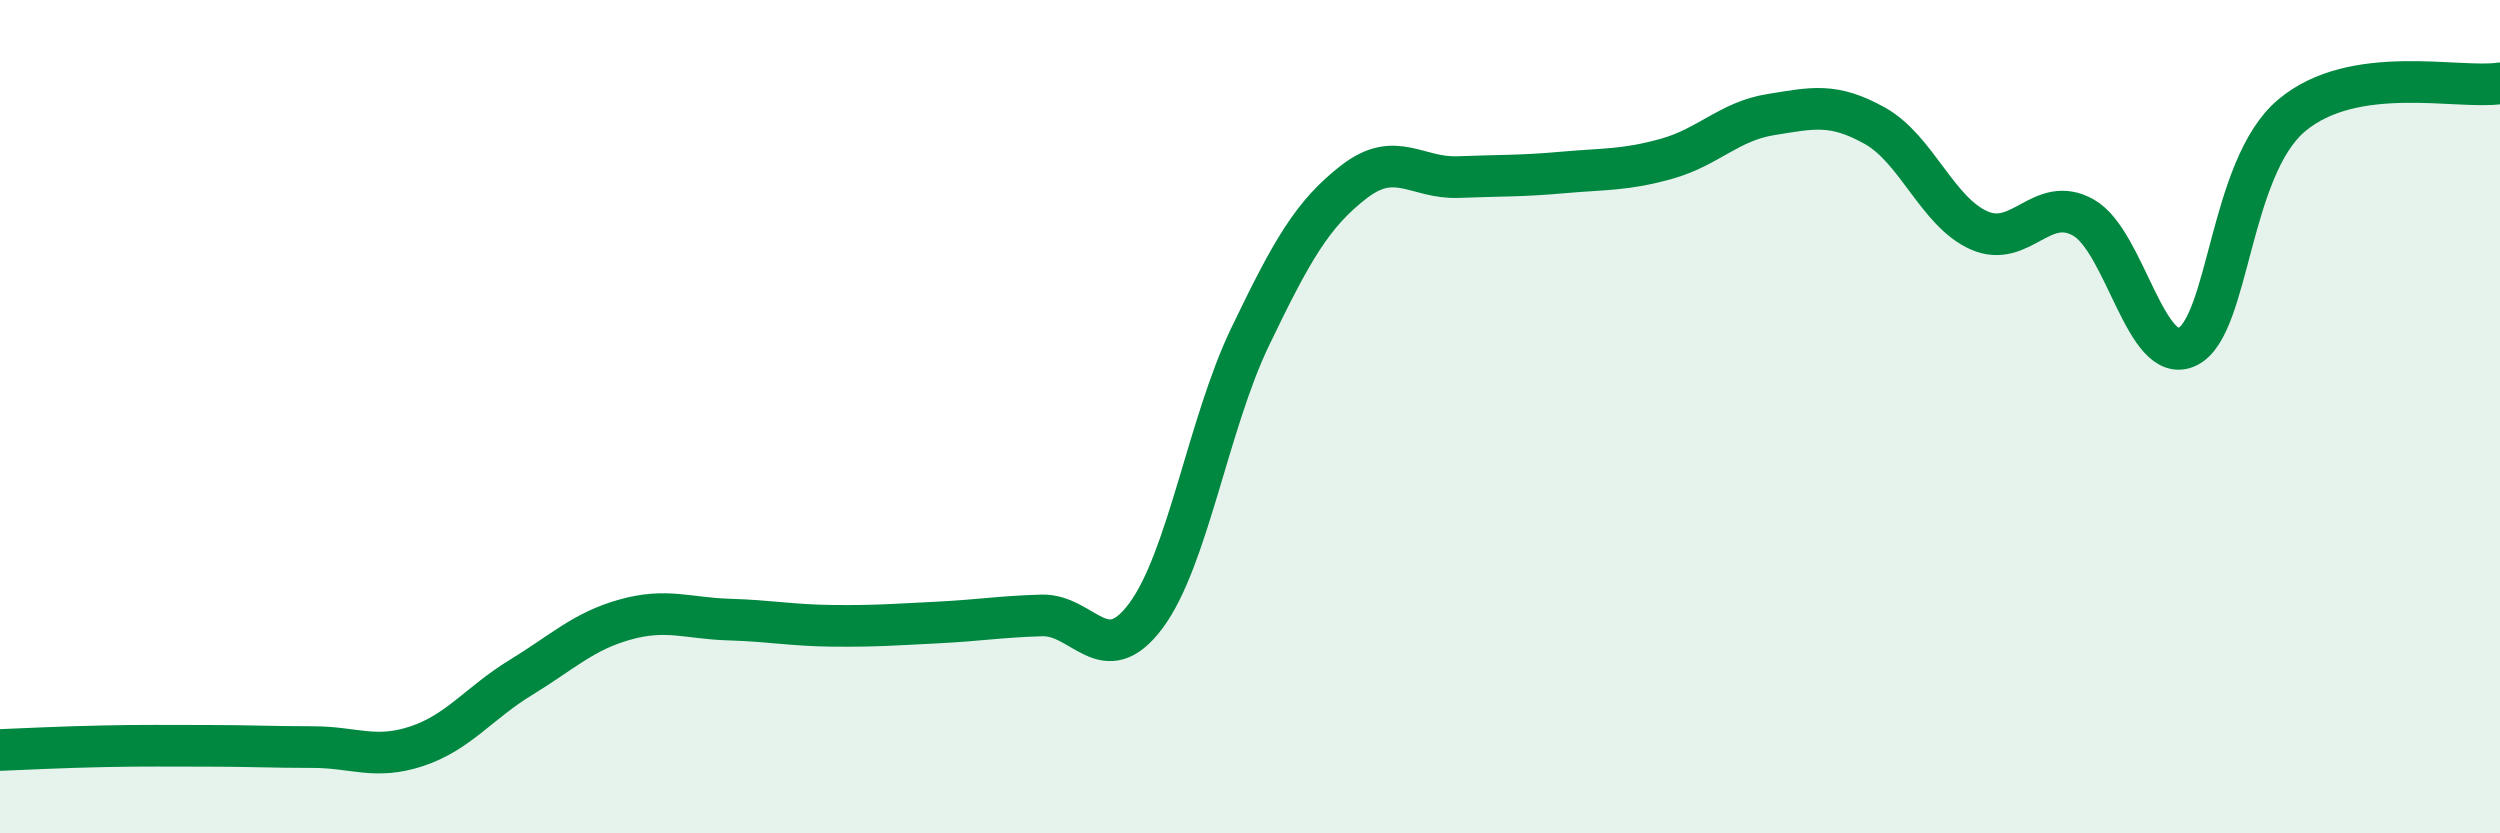
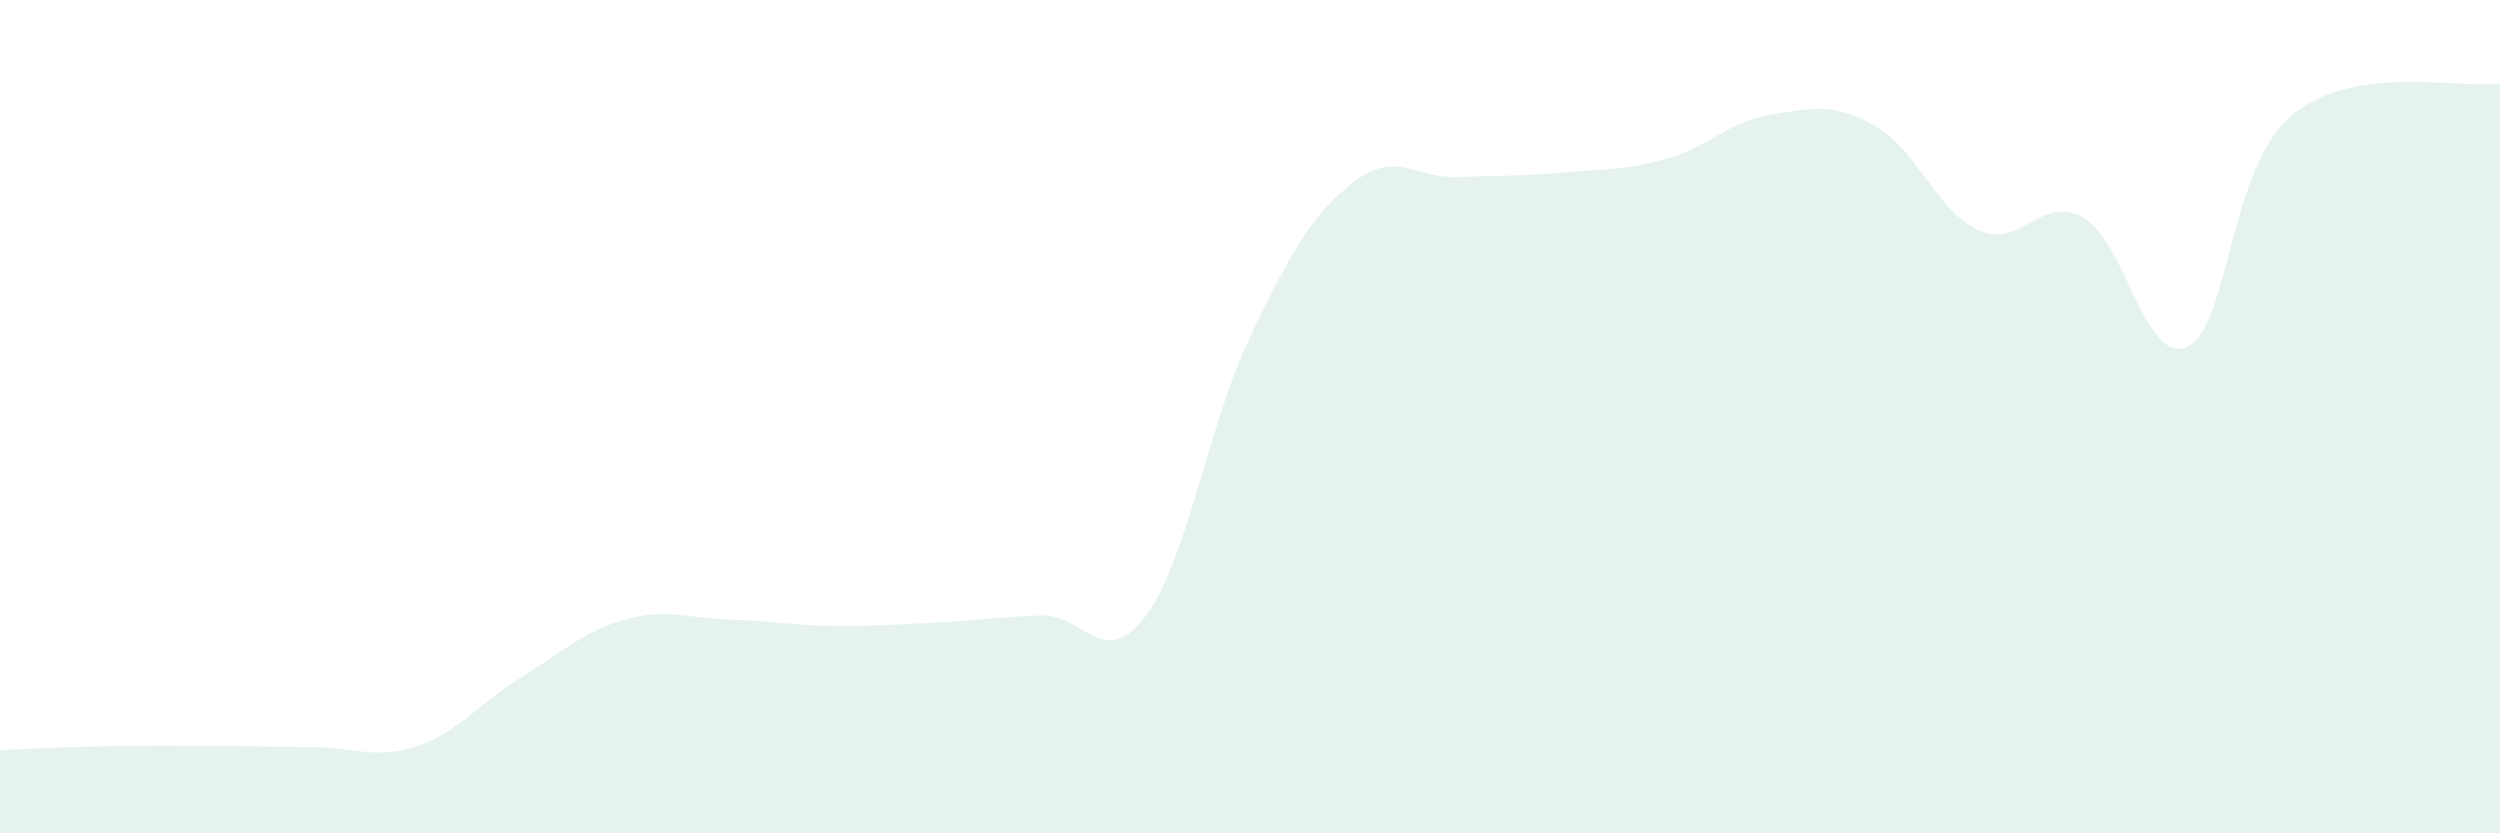
<svg xmlns="http://www.w3.org/2000/svg" width="60" height="20" viewBox="0 0 60 20">
  <path d="M 0,18 C 0.5,17.98 1.5,17.93 2.5,17.91 C 3.5,17.89 4,17.9 5,17.9 C 6,17.9 6.5,17.93 7.5,17.93 C 8.5,17.93 9,18.24 10,17.91 C 11,17.58 11.5,16.87 12.5,16.26 C 13.5,15.65 14,15.15 15,14.87 C 16,14.59 16.5,14.84 17.5,14.87 C 18.5,14.9 19,15.01 20,15.02 C 21,15.03 21.5,14.99 22.5,14.94 C 23.5,14.89 24,14.8 25,14.77 C 26,14.74 26.5,16.12 27.5,14.78 C 28.5,13.44 29,10.17 30,8.09 C 31,6.01 31.5,5.13 32.5,4.36 C 33.5,3.59 34,4.29 35,4.25 C 36,4.21 36.5,4.23 37.5,4.14 C 38.5,4.05 39,4.09 40,3.81 C 41,3.53 41.5,2.91 42.5,2.75 C 43.5,2.59 44,2.46 45,3.02 C 46,3.58 46.5,5.09 47.5,5.53 C 48.5,5.97 49,4.66 50,5.22 C 51,5.78 51.5,8.81 52.5,8.32 C 53.5,7.83 53.5,4.03 55,2.77 C 56.5,1.51 59,2.15 60,2L60 20L0 20Z" fill="#008740" opacity="0.1" stroke-linecap="round" stroke-linejoin="round" />
-   <path d="M 0,18 C 0.5,17.98 1.5,17.93 2.5,17.91 C 3.5,17.89 4,17.9 5,17.9 C 6,17.9 6.5,17.93 7.5,17.93 C 8.5,17.93 9,18.24 10,17.91 C 11,17.58 11.5,16.87 12.5,16.26 C 13.5,15.65 14,15.15 15,14.87 C 16,14.59 16.5,14.84 17.5,14.87 C 18.5,14.9 19,15.01 20,15.02 C 21,15.03 21.5,14.99 22.5,14.94 C 23.5,14.89 24,14.8 25,14.77 C 26,14.74 26.5,16.12 27.5,14.78 C 28.5,13.44 29,10.17 30,8.09 C 31,6.01 31.5,5.13 32.5,4.36 C 33.5,3.59 34,4.29 35,4.25 C 36,4.21 36.5,4.23 37.5,4.14 C 38.5,4.05 39,4.09 40,3.81 C 41,3.53 41.5,2.91 42.5,2.75 C 43.5,2.59 44,2.46 45,3.02 C 46,3.58 46.5,5.09 47.5,5.53 C 48.5,5.97 49,4.66 50,5.22 C 51,5.78 51.5,8.81 52.5,8.32 C 53.5,7.83 53.5,4.03 55,2.77 C 56.5,1.51 59,2.15 60,2" stroke="#008740" stroke-width="1" fill="none" stroke-linecap="round" stroke-linejoin="round" />
</svg>